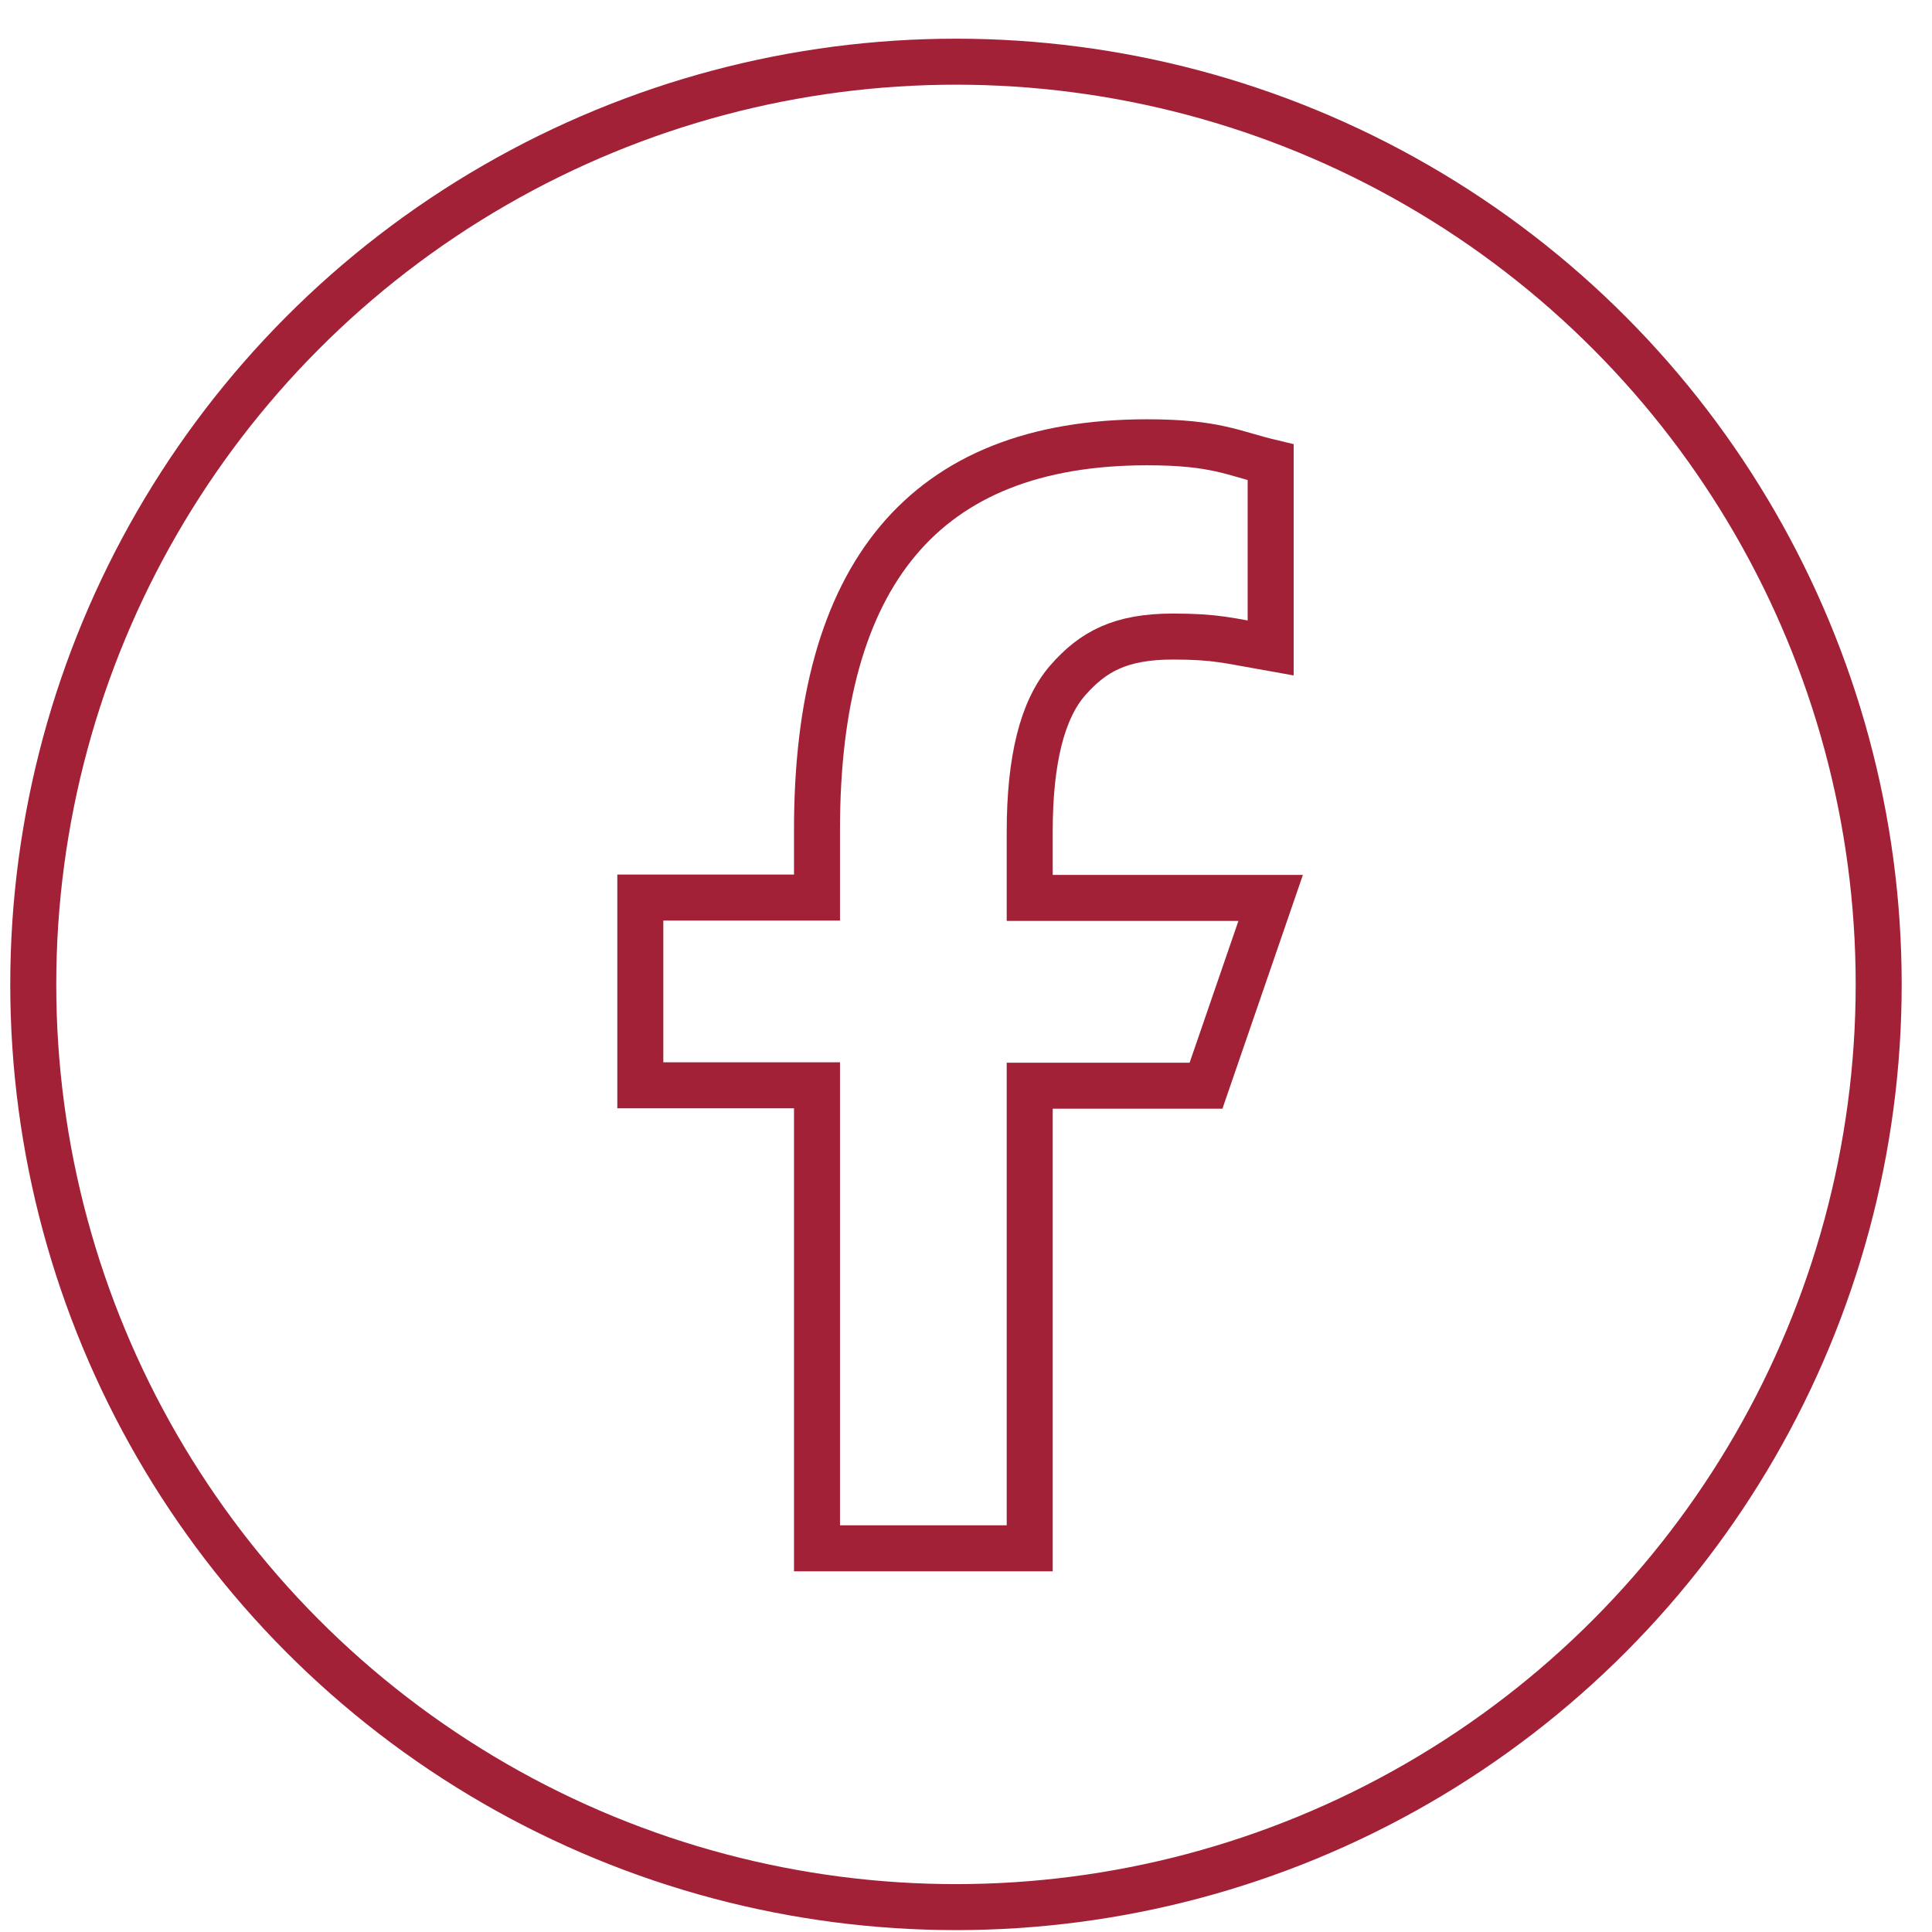
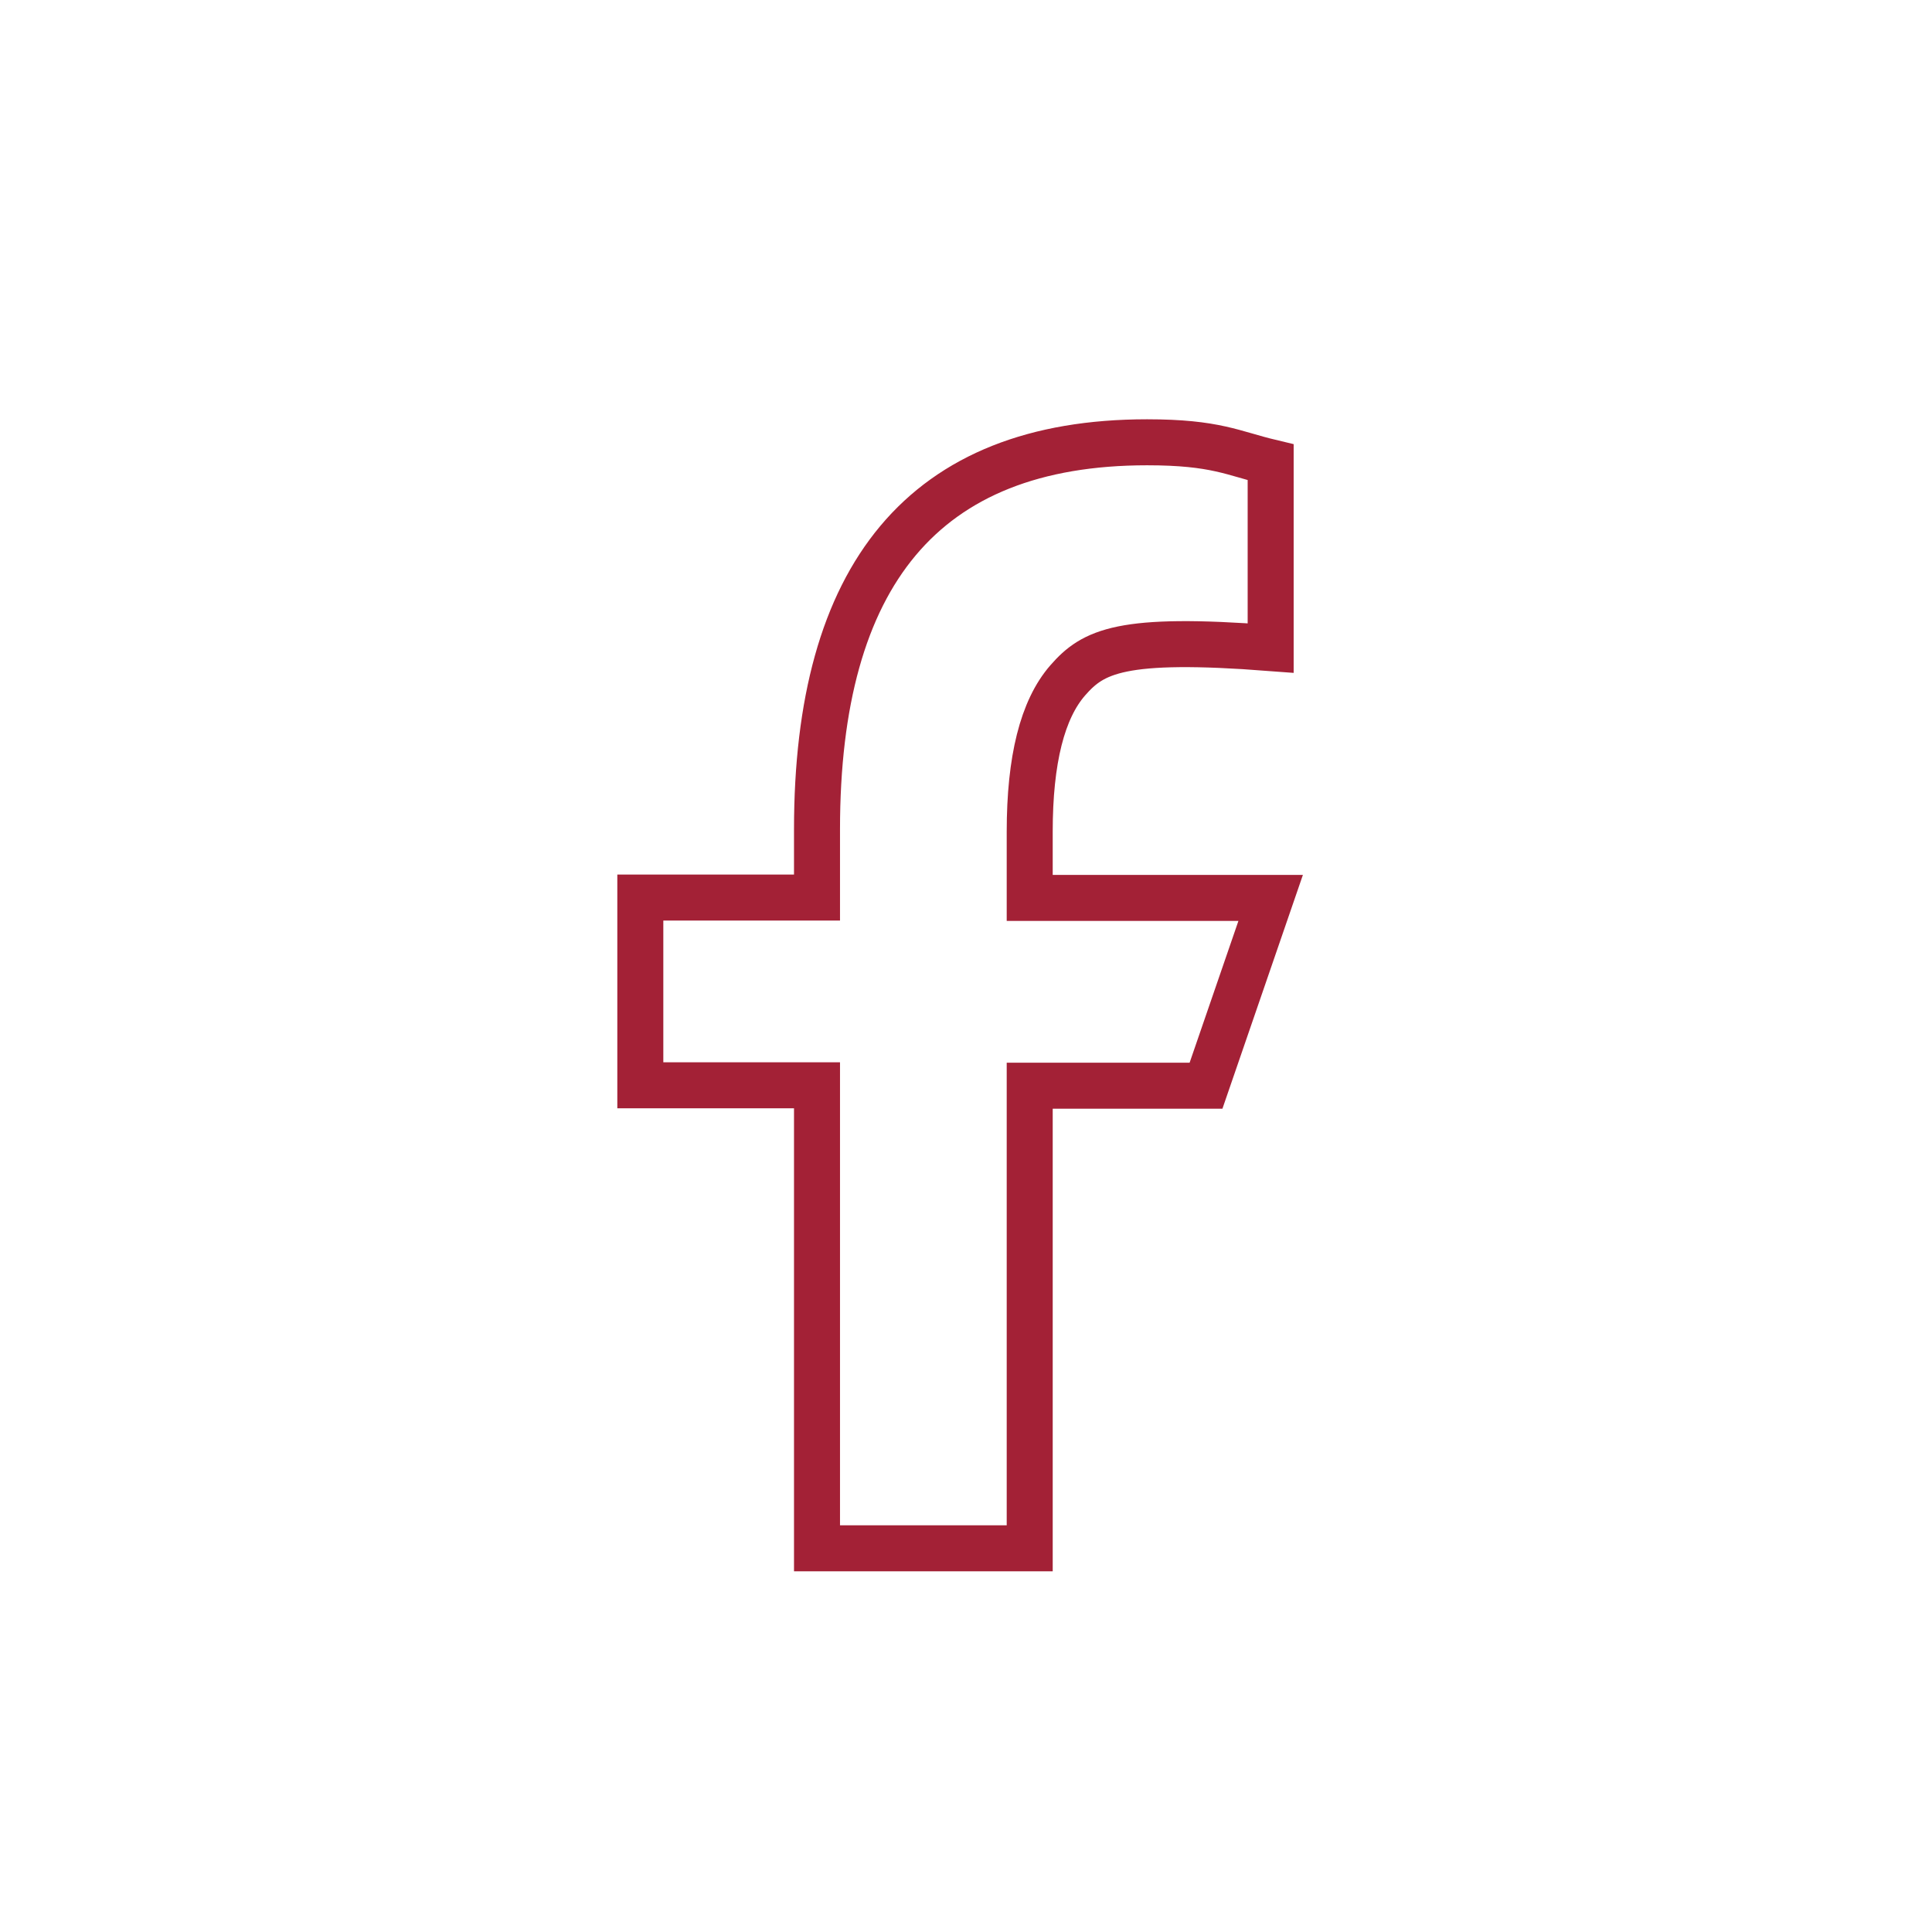
<svg xmlns="http://www.w3.org/2000/svg" width="42" height="42" viewBox="0 0 42 42" fill="none">
-   <circle cx="20.782" cy="21.4" r="20.059" stroke="#A32136" />
-   <path d="M22.385 26.954V33.659H17.761V23.593H13.92V19.512H17.761V18.027C17.761 12.514 20.064 9.615 24.937 9.615C26.431 9.615 26.805 9.855 27.623 10.05V14.088C26.707 13.927 26.449 13.838 25.497 13.838C24.368 13.838 23.763 14.159 23.212 14.79C22.661 15.421 22.385 16.515 22.385 18.08V19.52H27.623L26.218 23.602H22.385V26.954Z" stroke="#A32136" />
+   <path d="M22.385 26.954V33.659H17.761V23.593H13.92V19.512H17.761V18.027C17.761 12.514 20.064 9.615 24.937 9.615C26.431 9.615 26.805 9.855 27.623 10.05V14.088C24.368 13.838 23.763 14.159 23.212 14.79C22.661 15.421 22.385 16.515 22.385 18.08V19.52H27.623L26.218 23.602H22.385V26.954Z" stroke="#A32136" />
</svg>